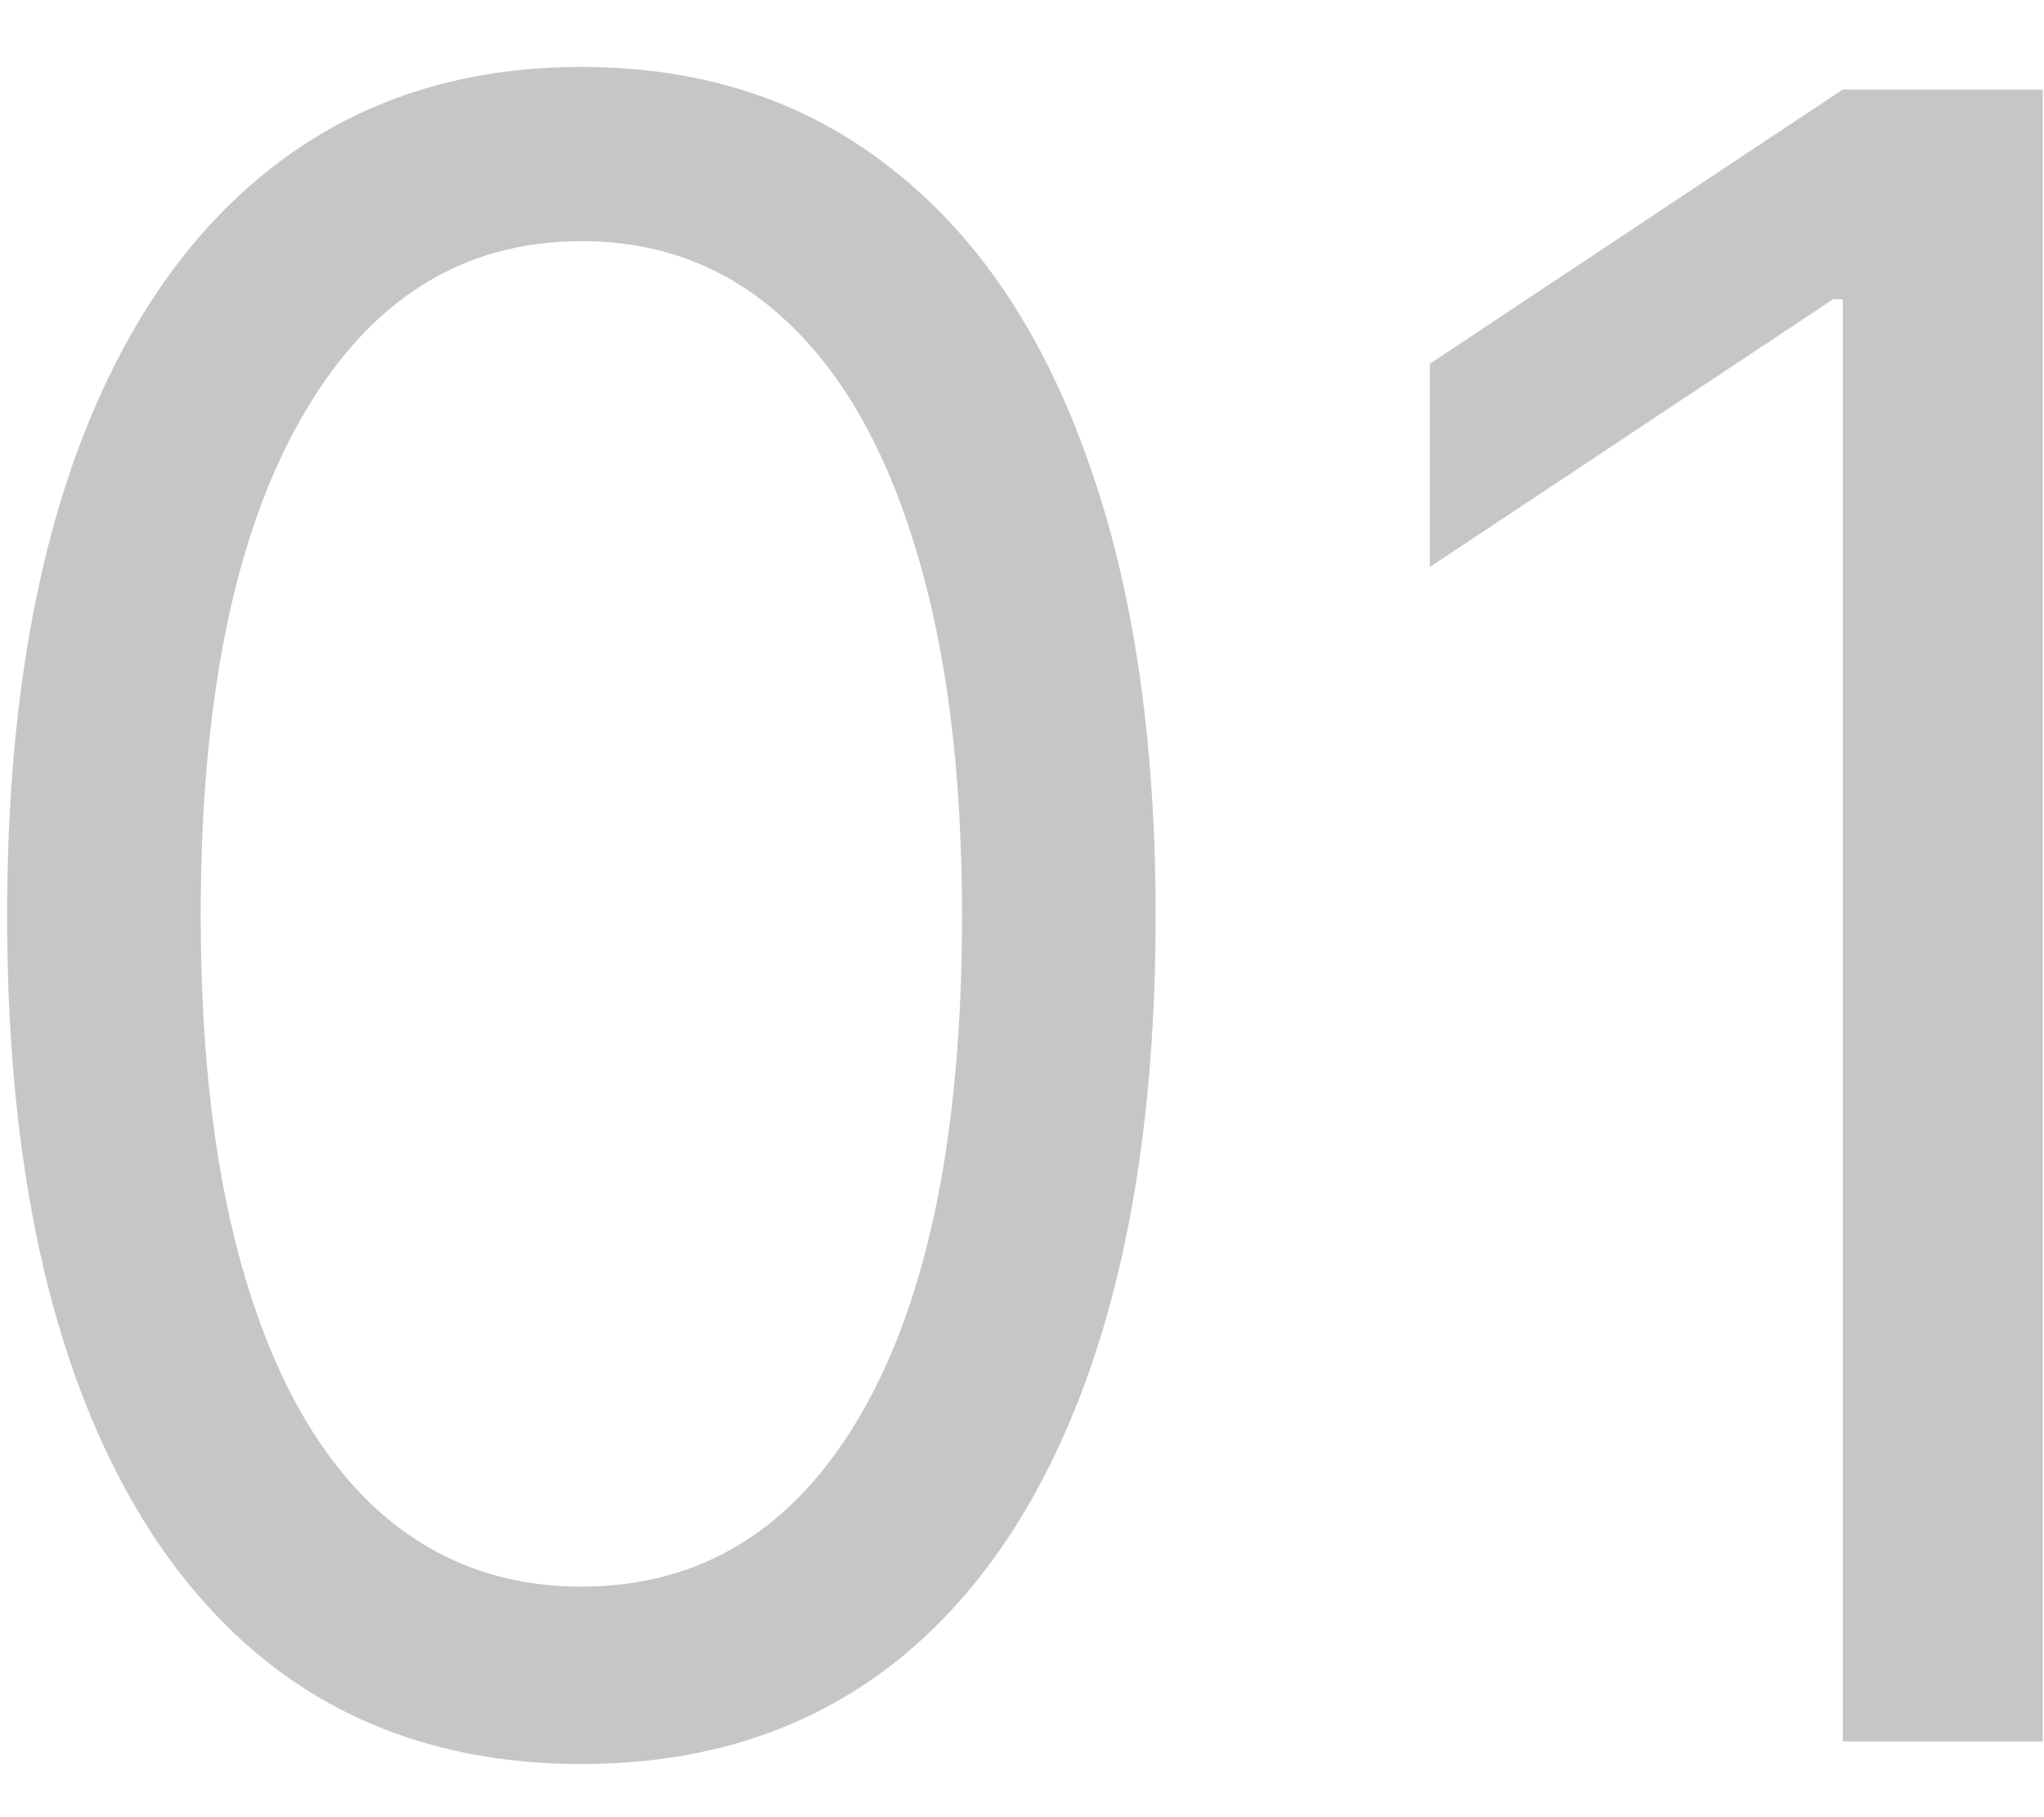
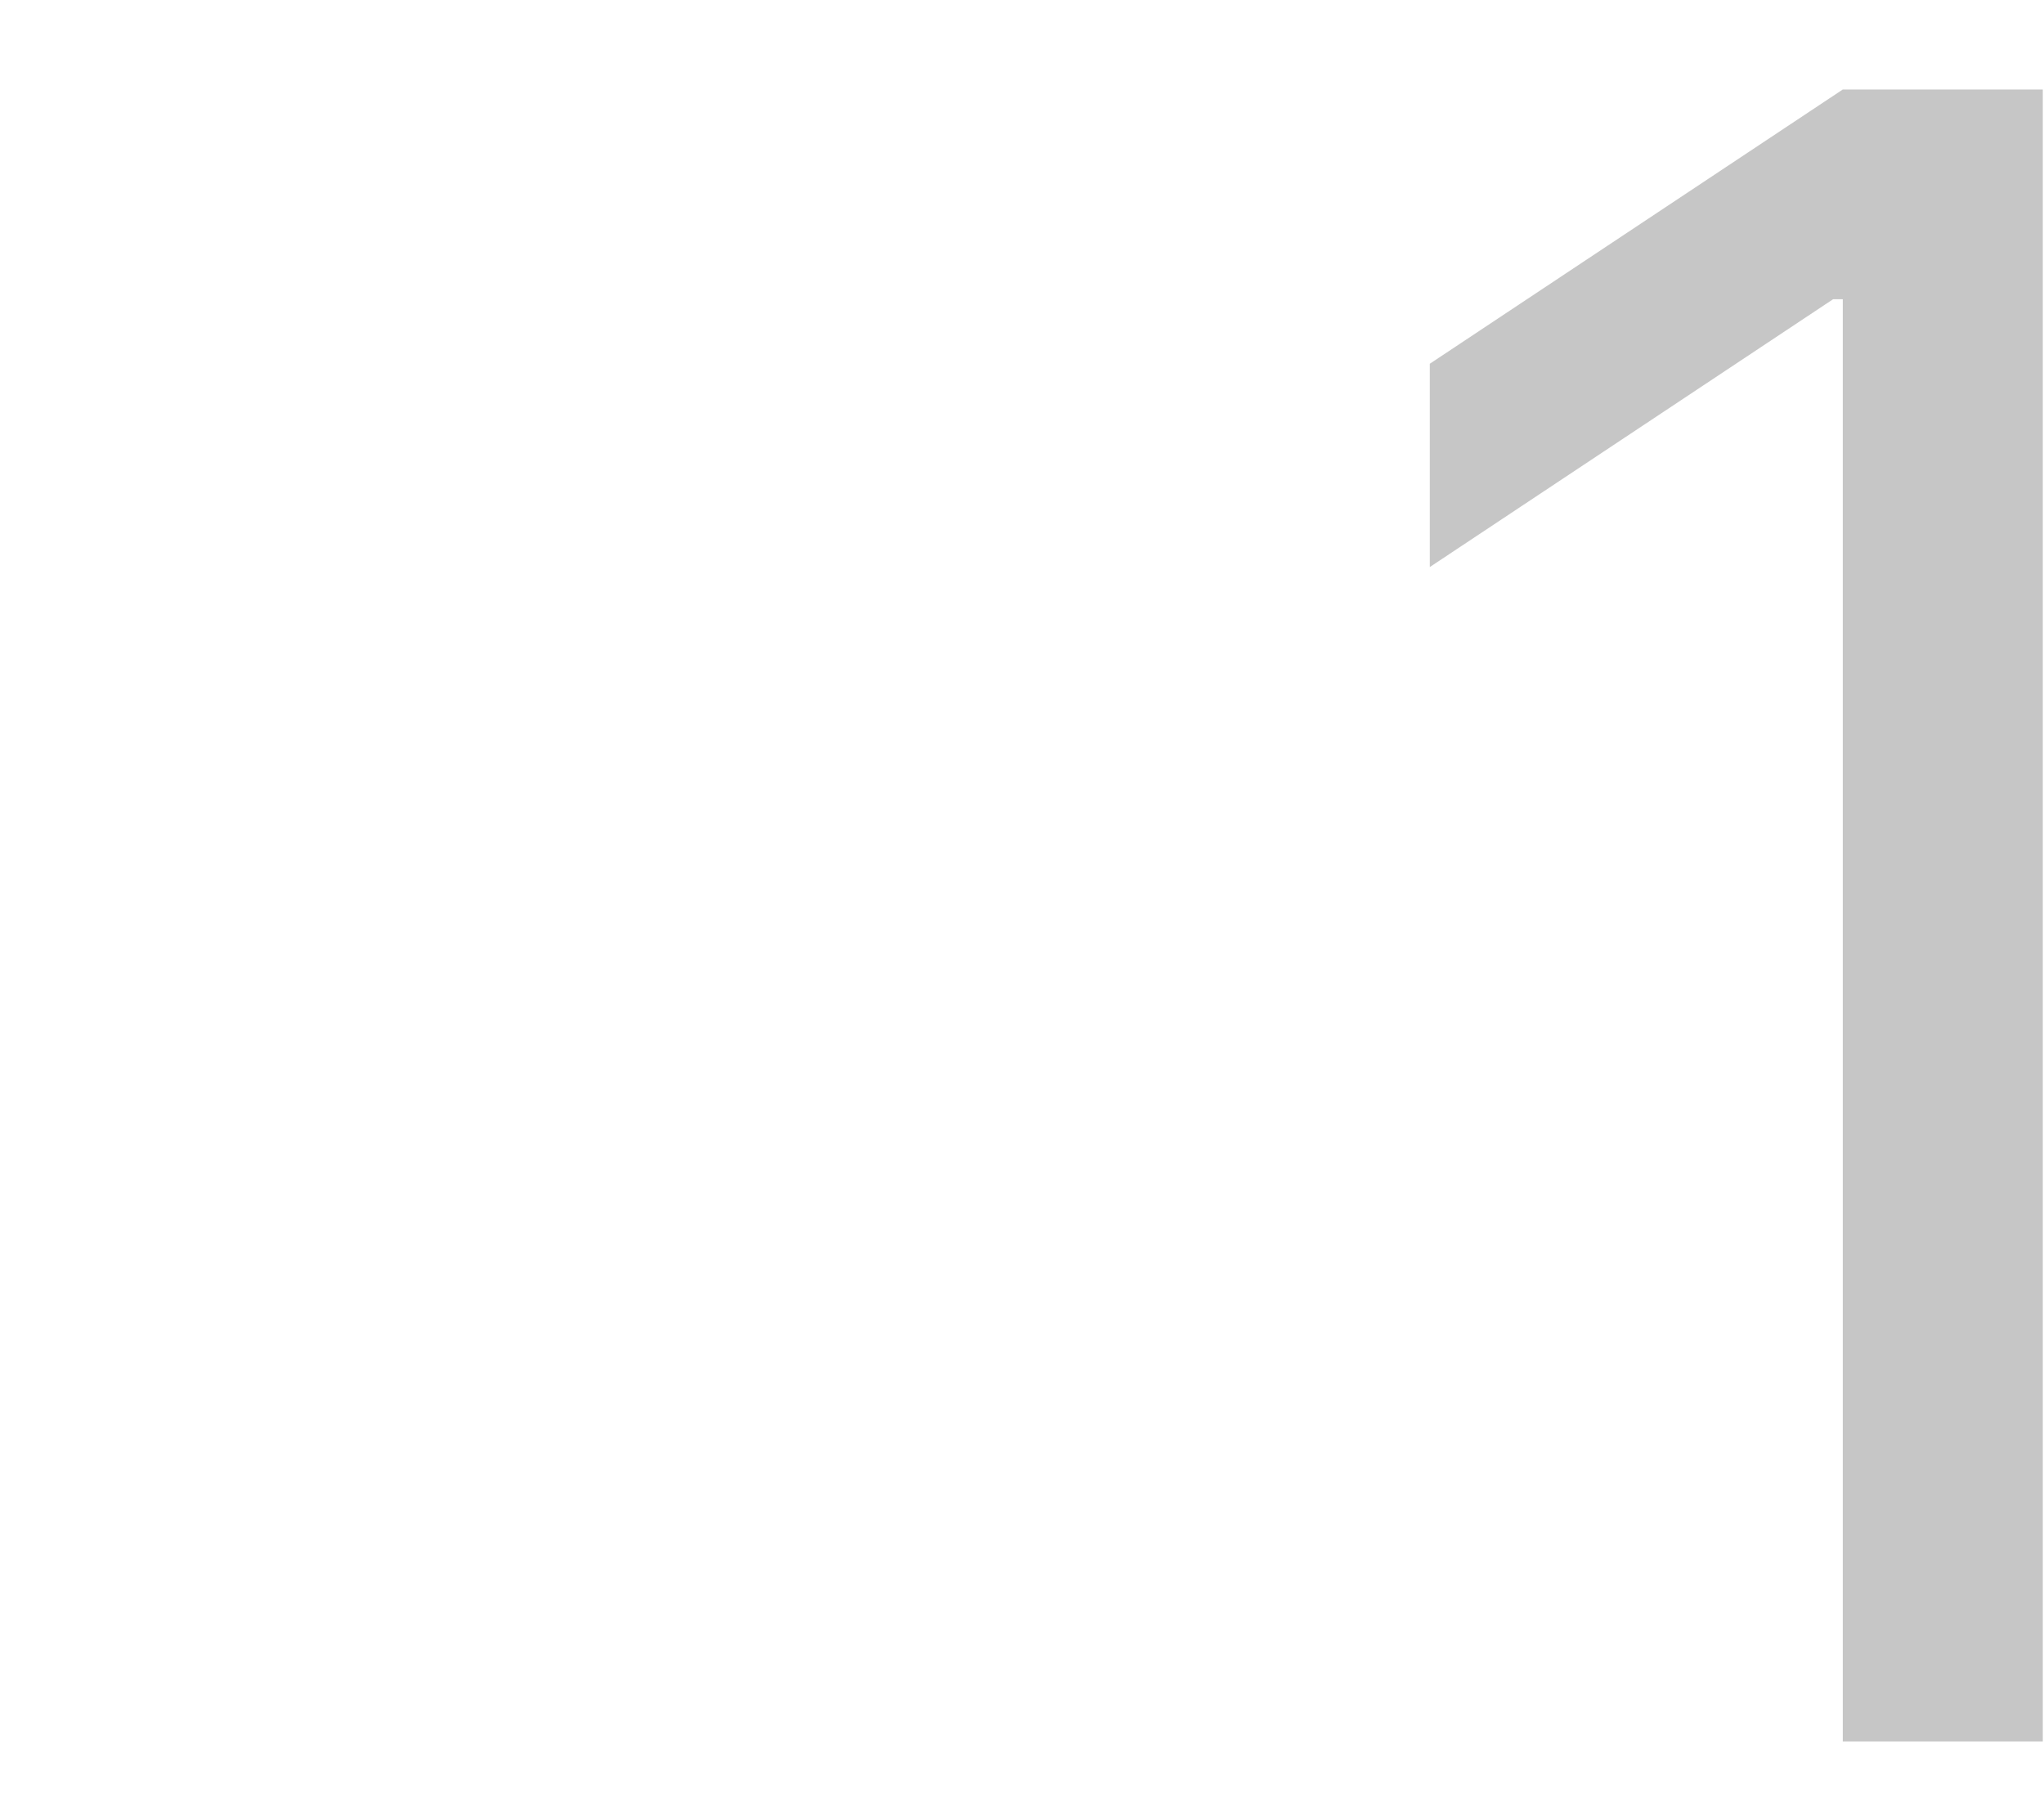
<svg xmlns="http://www.w3.org/2000/svg" width="27" height="24" viewBox="0 0 27 24" fill="none">
-   <path d="M7.68 23.298C6.075 23.298 4.707 22.861 3.578 21.988C2.449 21.107 1.586 19.832 0.989 18.163C0.393 16.487 0.094 14.463 0.094 12.091C0.094 9.733 0.393 7.719 0.989 6.05C1.593 4.374 2.46 3.096 3.589 2.215C4.725 1.327 6.089 0.884 7.68 0.884C9.271 0.884 10.631 1.327 11.76 2.215C12.896 3.096 13.763 4.374 14.359 6.05C14.963 7.719 15.265 9.733 15.265 12.091C15.265 14.463 14.967 16.487 14.37 18.163C13.773 19.832 12.911 21.107 11.781 21.988C10.652 22.861 9.285 23.298 7.68 23.298ZM7.68 20.955C9.271 20.955 10.506 20.188 11.387 18.653C12.268 17.119 12.708 14.932 12.708 12.091C12.708 10.202 12.506 8.593 12.101 7.265C11.703 5.937 11.128 4.925 10.375 4.229C9.629 3.533 8.731 3.185 7.68 3.185C6.103 3.185 4.871 3.962 3.983 5.518C3.095 7.066 2.651 9.257 2.651 12.091C2.651 13.98 2.85 15.585 3.248 16.906C3.646 18.227 4.217 19.232 4.963 19.921C5.716 20.61 6.621 20.955 7.68 20.955Z" fill="#C6C6C6" />
-   <path d="M26.984 1.182V23H24.342V3.952H24.214L18.887 7.489V4.804L24.342 1.182H26.984Z" fill="#C6C6C6" />
+   <path d="M26.984 1.182V23H24.342V3.952H24.214L18.887 7.489V4.804L24.342 1.182Z" fill="#C6C6C6" />
</svg>